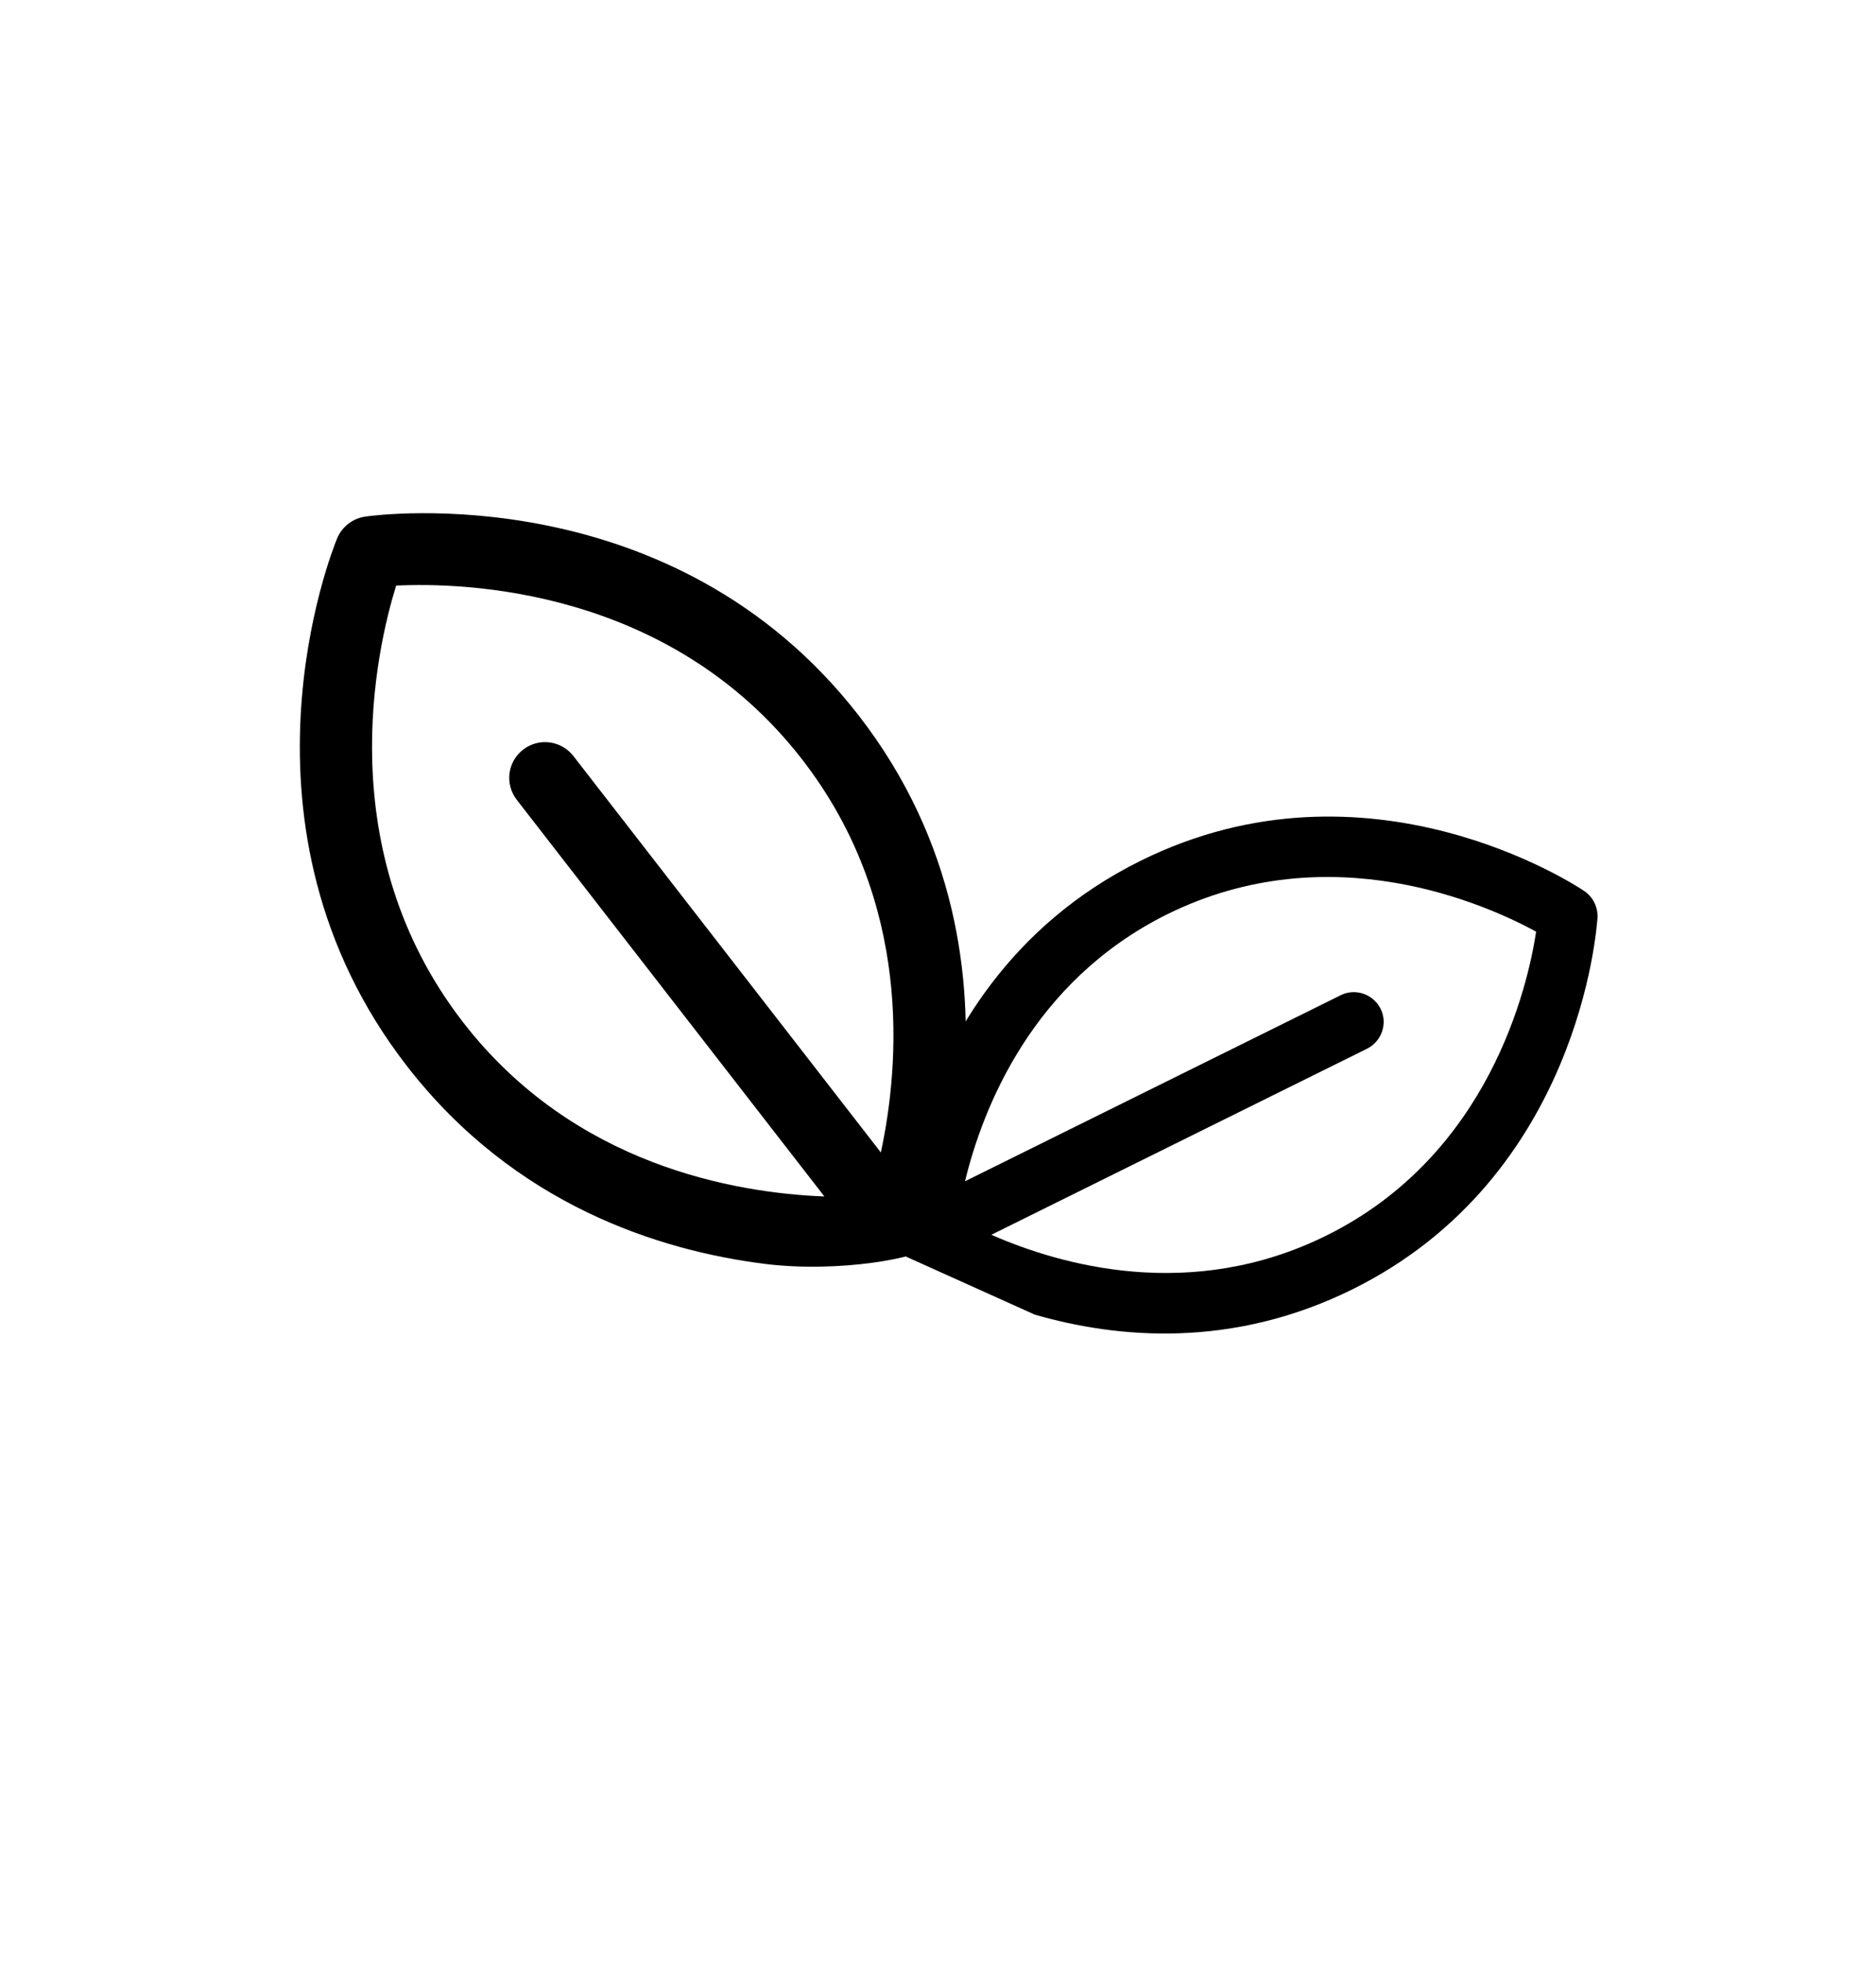
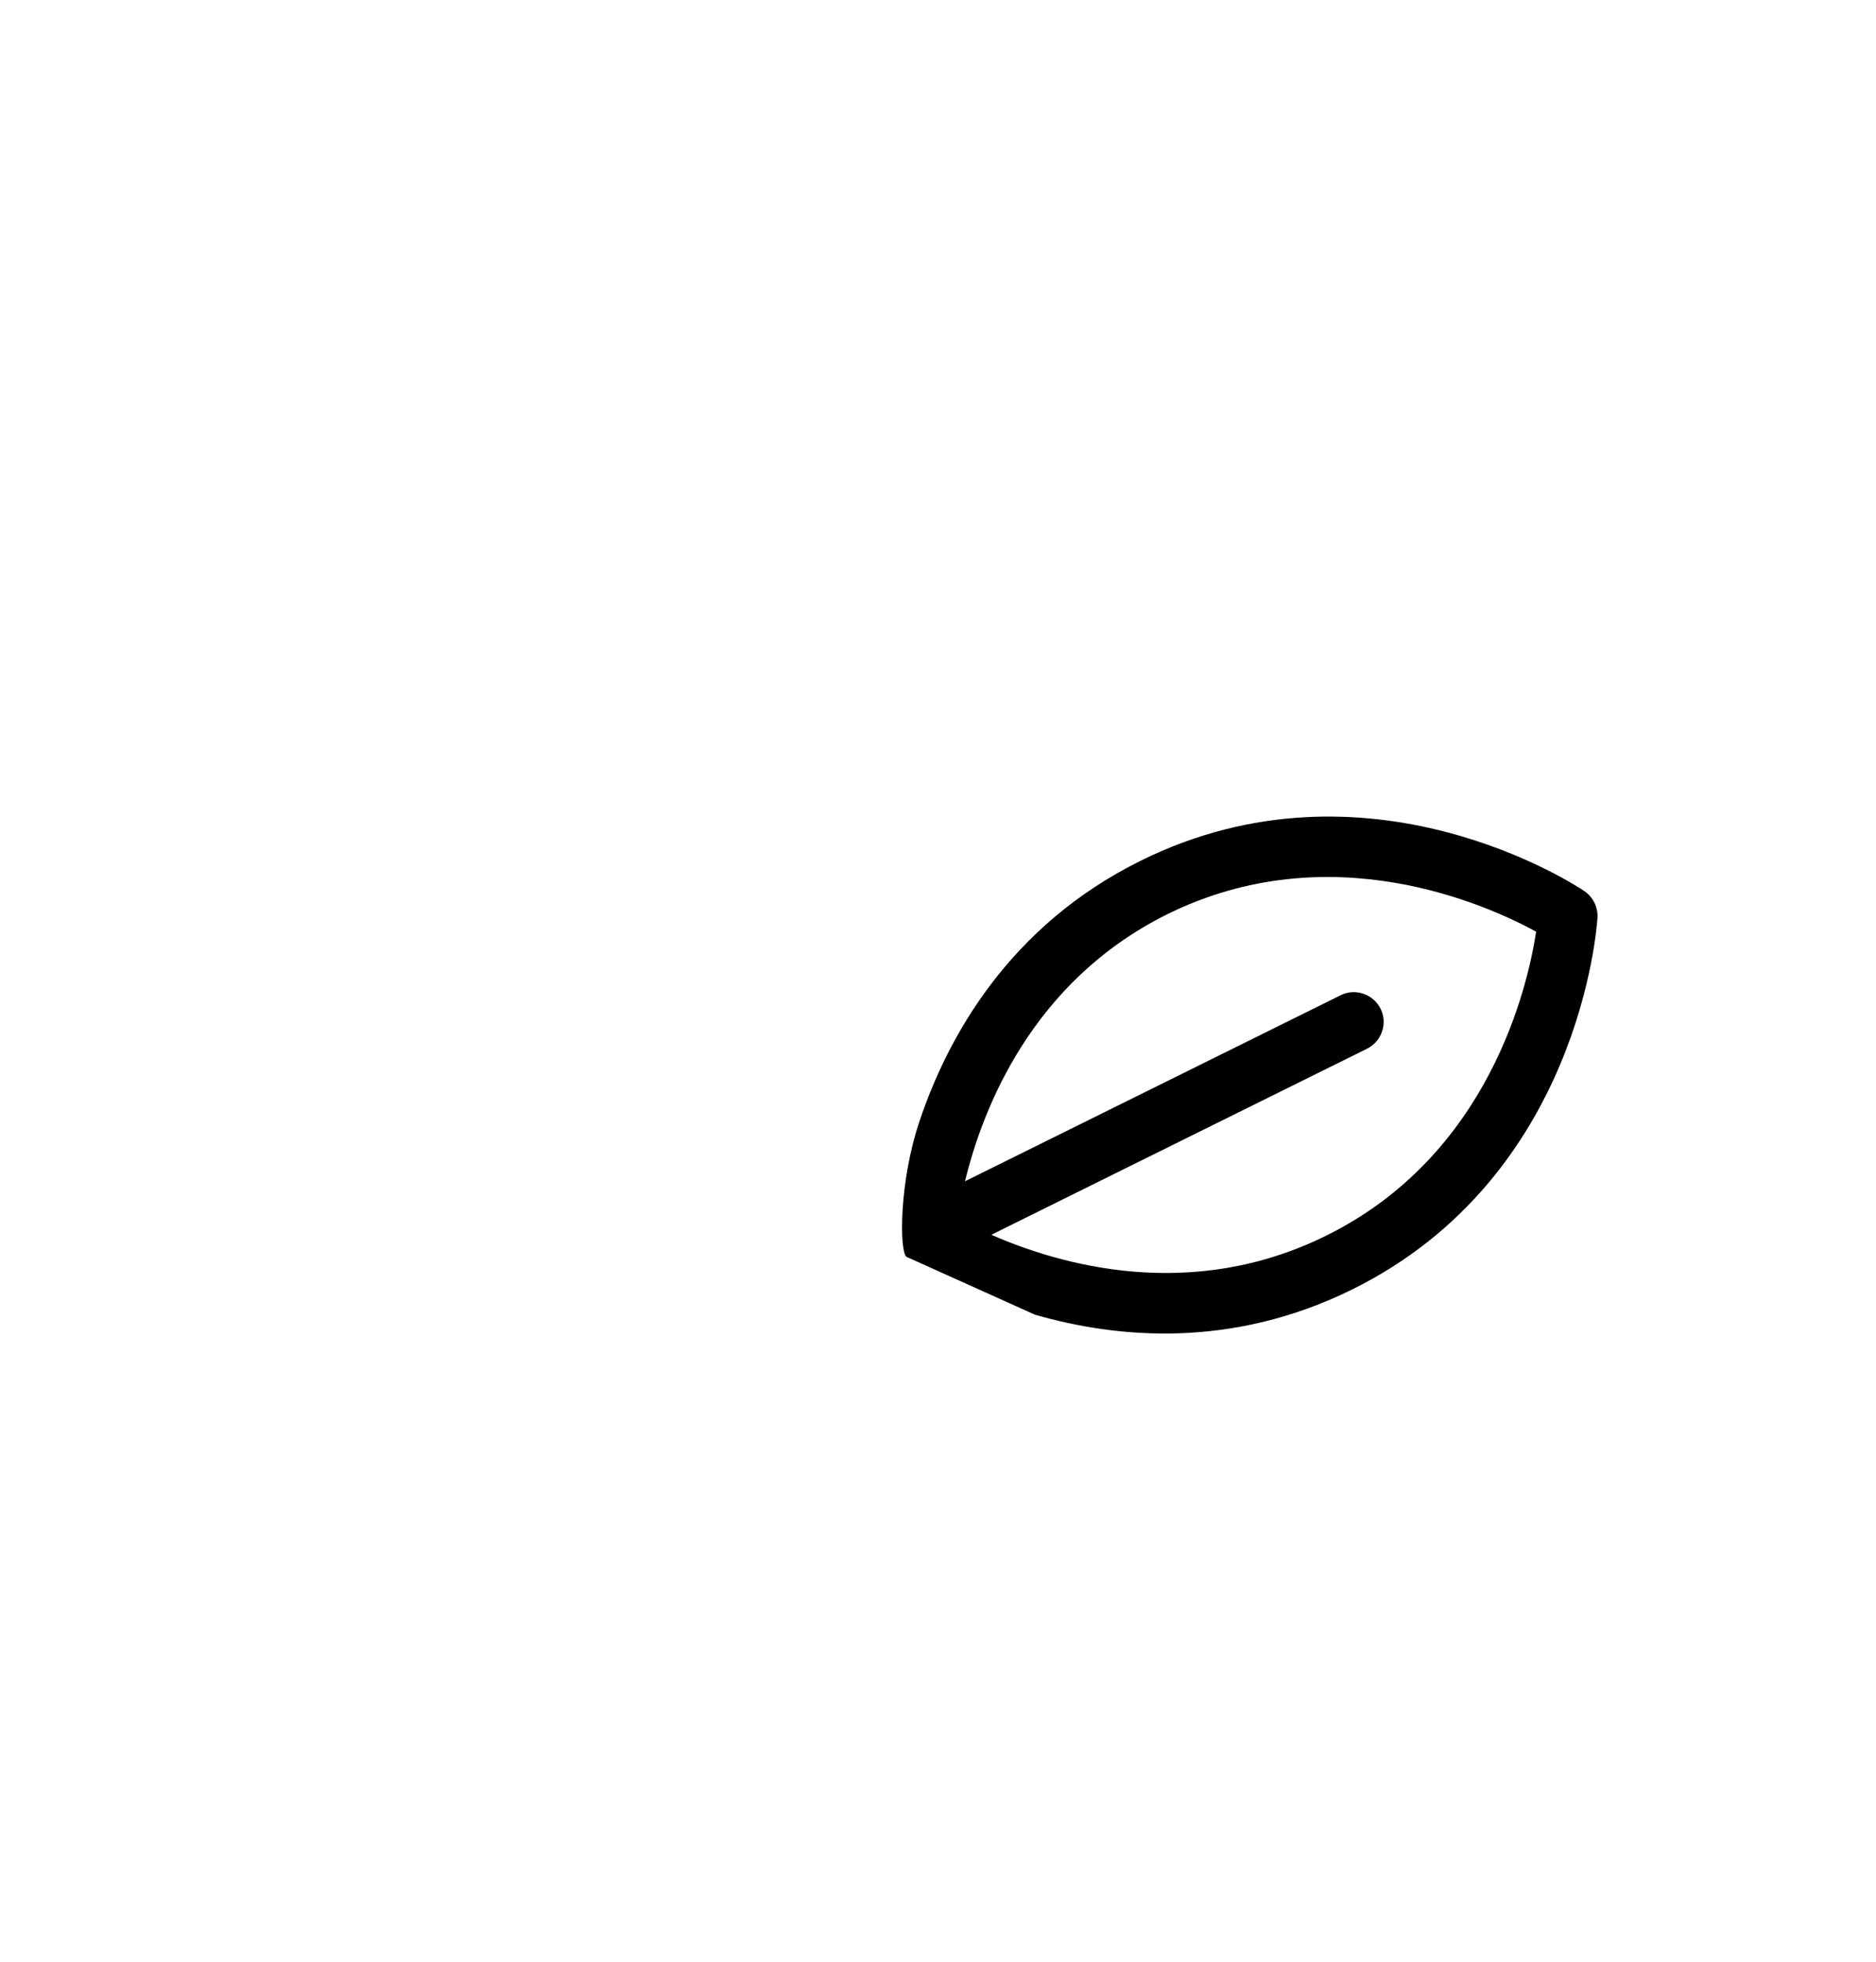
<svg xmlns="http://www.w3.org/2000/svg" id="formula_natural" viewBox="0 0 69.11 72.24">
  <path d="m38.12,48.4c3.05.88,7.27,1.26,11.7-.93,8.37-4.14,9-13.3,9.03-13.68.02-.39-.16-.76-.48-.98-.32-.22-7.99-5.26-16.35-1.12-4.85,2.4-7.1,6.48-8.14,9.57-.76,2.24-.75,4.79-.49,5.01m23.2-11.97c-.31,2.02-1.72,8.22-7.73,11.19-4.99,2.47-9.81,1.08-12.34-.03l13.84-6.85c.54-.27.77-.93.5-1.47s-.93-.77-1.47-.5l-13.84,6.85c.65-2.68,2.47-7.36,7.45-9.83,6.01-2.97,11.79-.34,13.59.64Z" />
-   <path d="m35.51,39.85c.3-3.79-.25-8.83-3.87-13.5-6.85-8.83-17.73-7.4-18.19-7.33-.46.07-.85.37-1.03.8-.18.43-4.27,10.62,2.58,19.44,3.97,5.11,9.29,6.78,13.16,7.27,2.8.35,5.79-.25,5.99-.61M14.59,21.56c2.44-.12,10.05.06,14.96,6.4,4.08,5.26,3.59,11.25,2.9,14.47l-11.33-14.6c-.45-.57-1.27-.68-1.85-.23s-.68,1.27-.23,1.85l11.33,14.6c-3.29-.13-9.22-1.14-13.3-6.4-4.92-6.34-3.2-13.75-2.48-16.08Z" />
</svg>